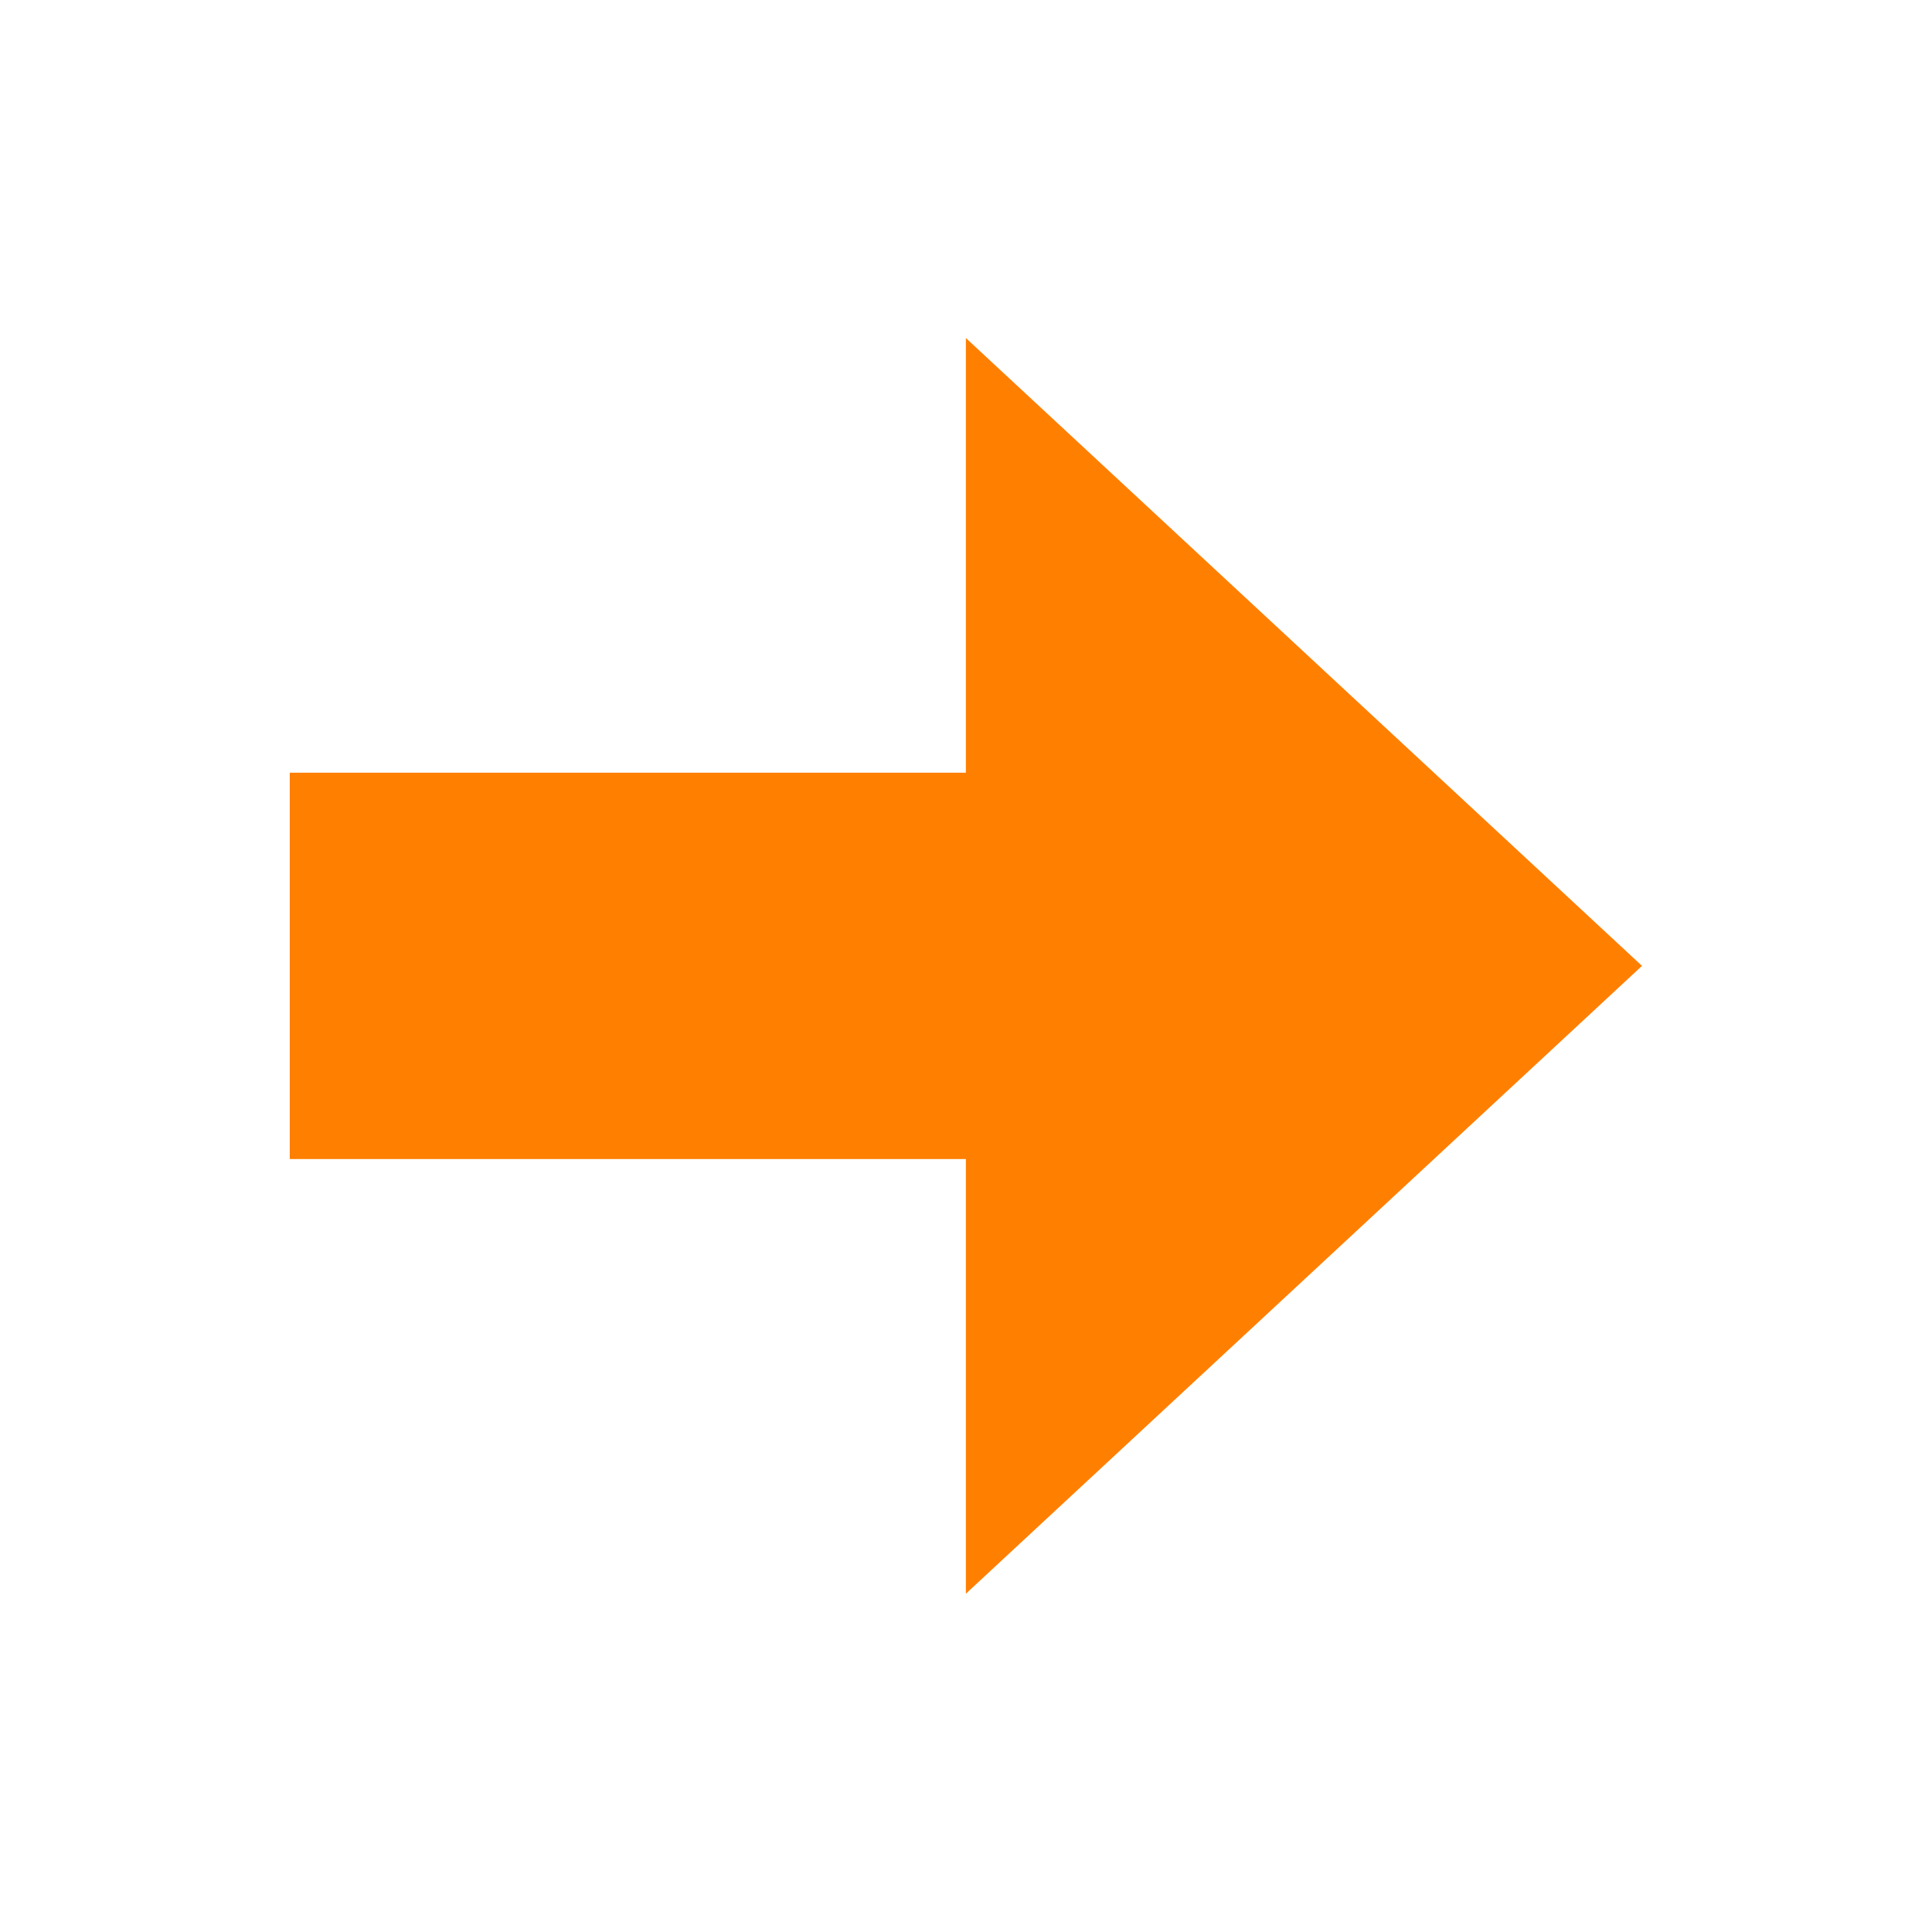
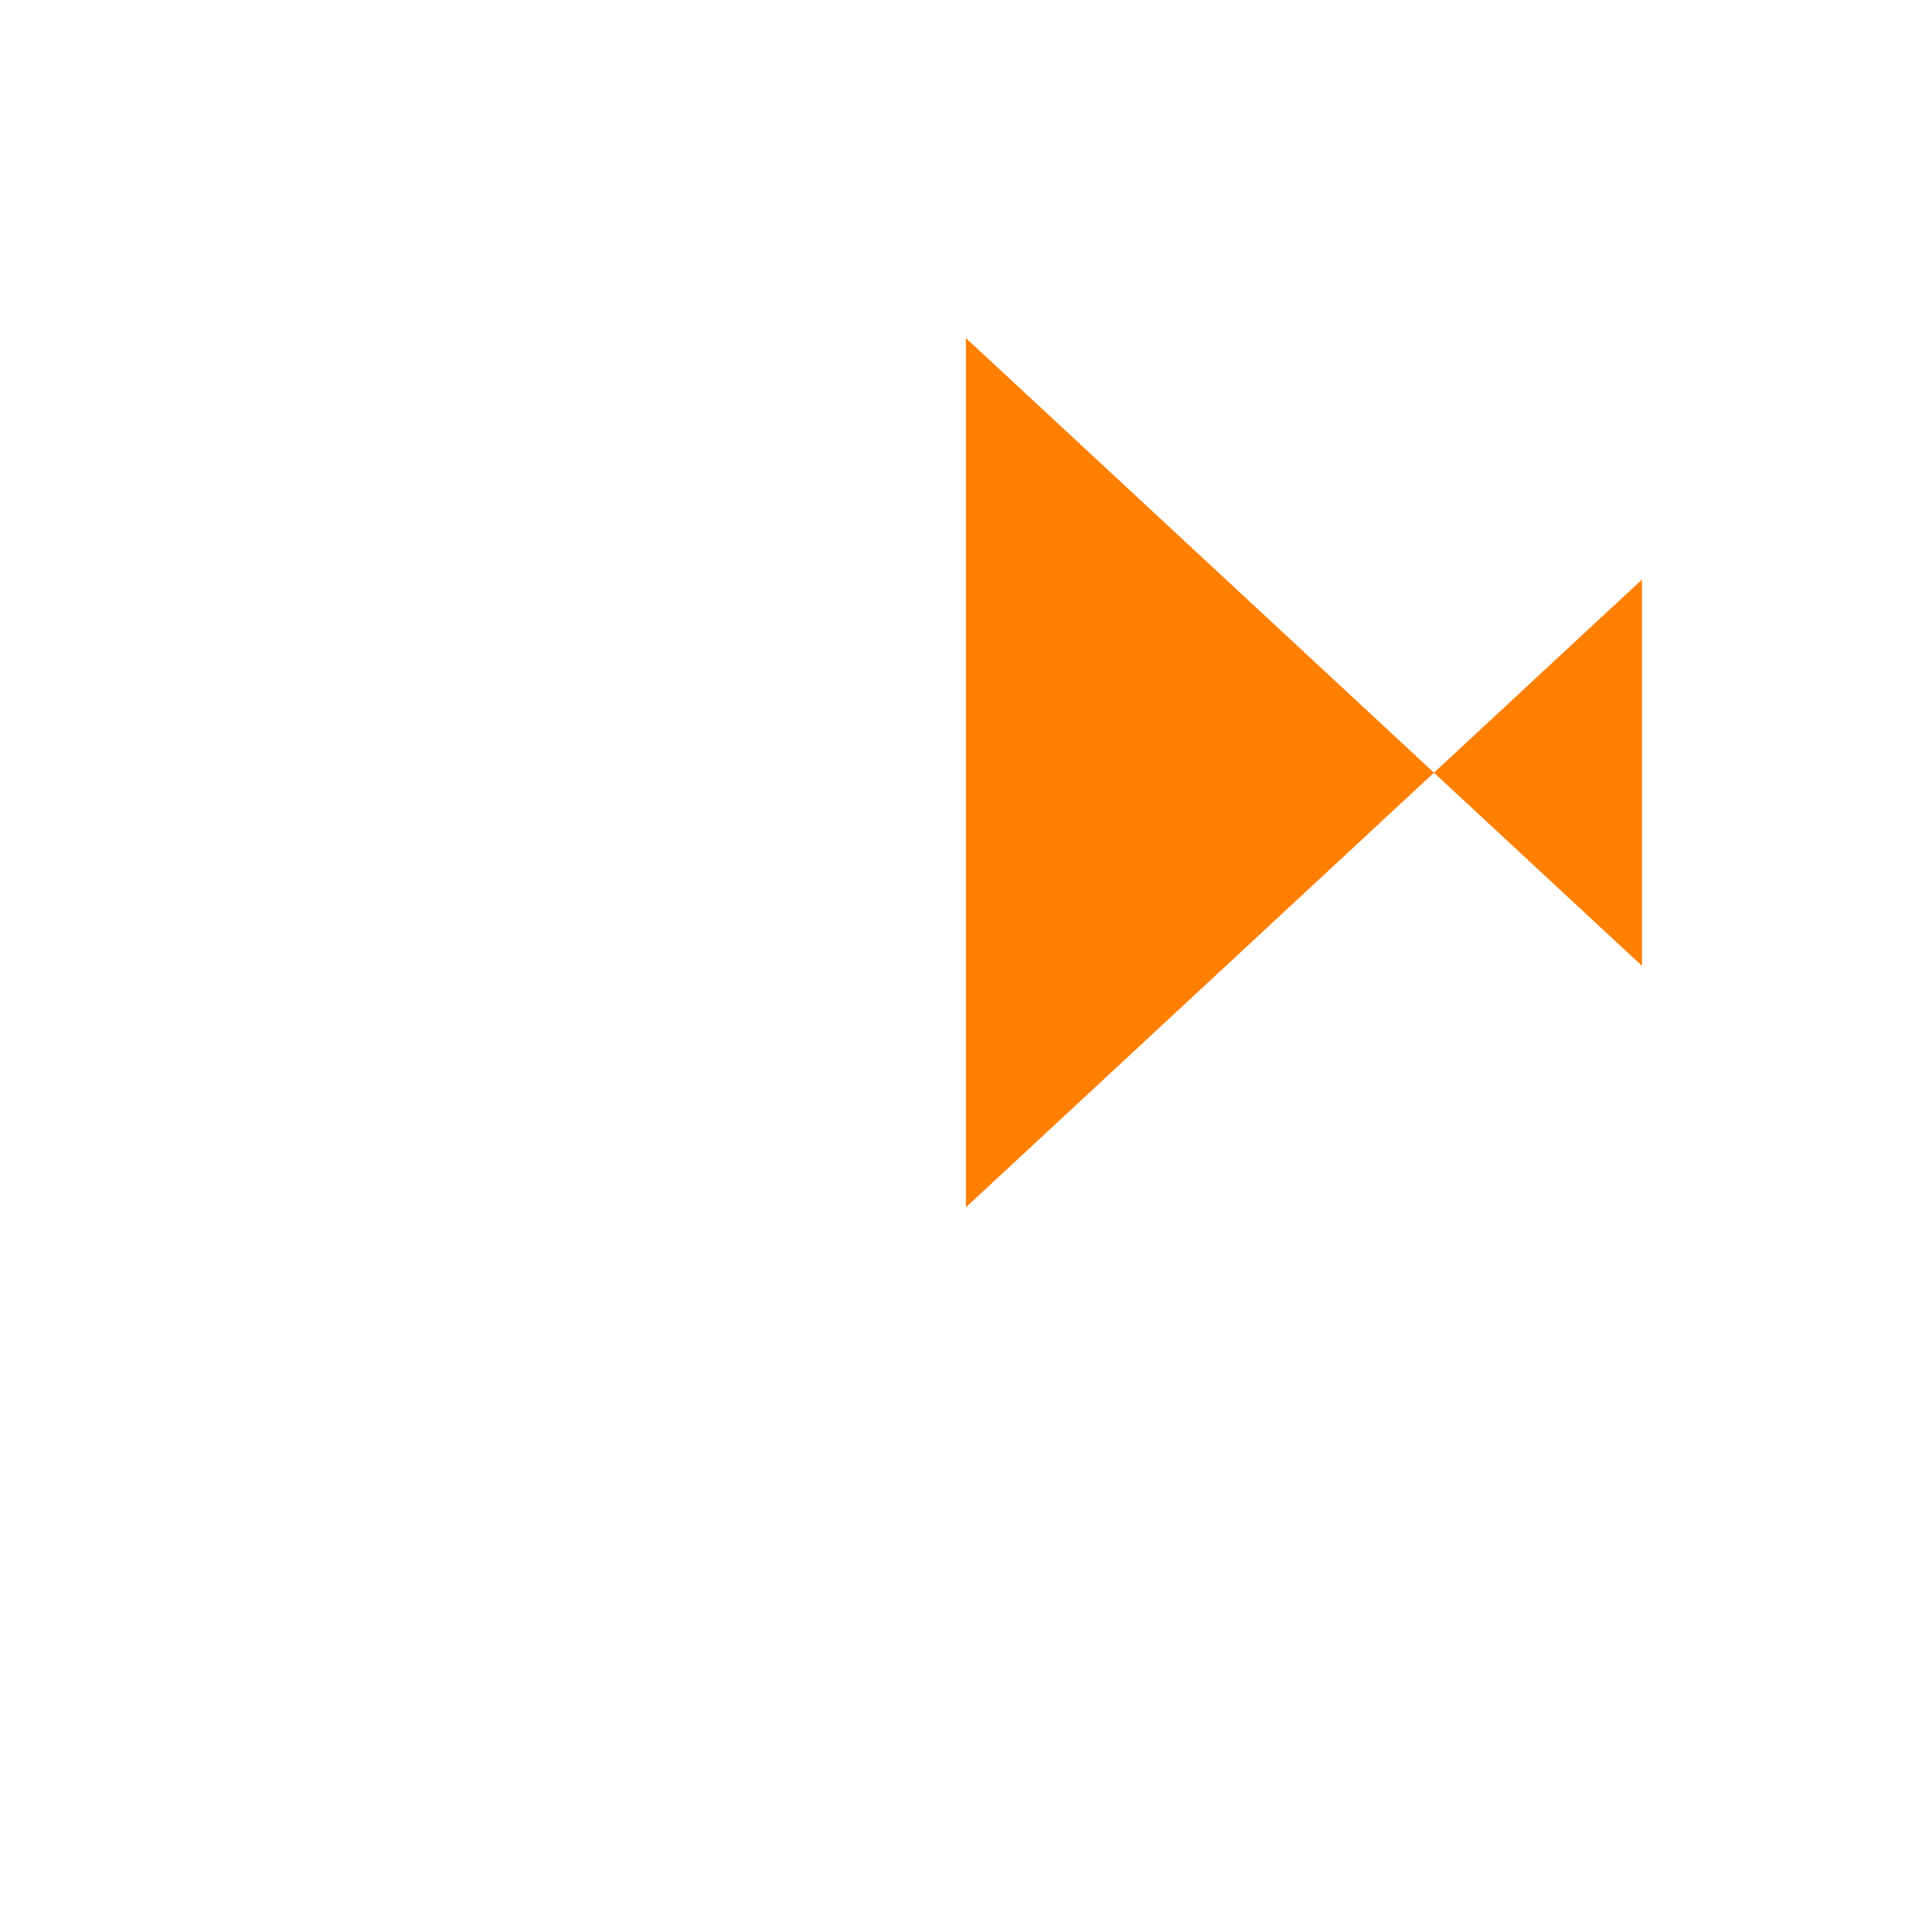
<svg xmlns="http://www.w3.org/2000/svg" width="100%" height="100%" viewBox="0 0 2667 2667" xml:space="preserve" style="fill-rule:evenodd;clip-rule:evenodd;stroke-linejoin:round;stroke-miterlimit:2;">
-   <path d="M2266.67,1333.33l-933.334,-866.666l0,600l-933.333,-0l0,533.333l933.333,0l0,600l933.334,-866.667Z" style="fill:#ff7f00;fill-rule:nonzero;" />
+   <path d="M2266.67,1333.33l-933.334,-866.666l0,600l-933.333,-0l933.333,0l0,600l933.334,-866.667Z" style="fill:#ff7f00;fill-rule:nonzero;" />
</svg>